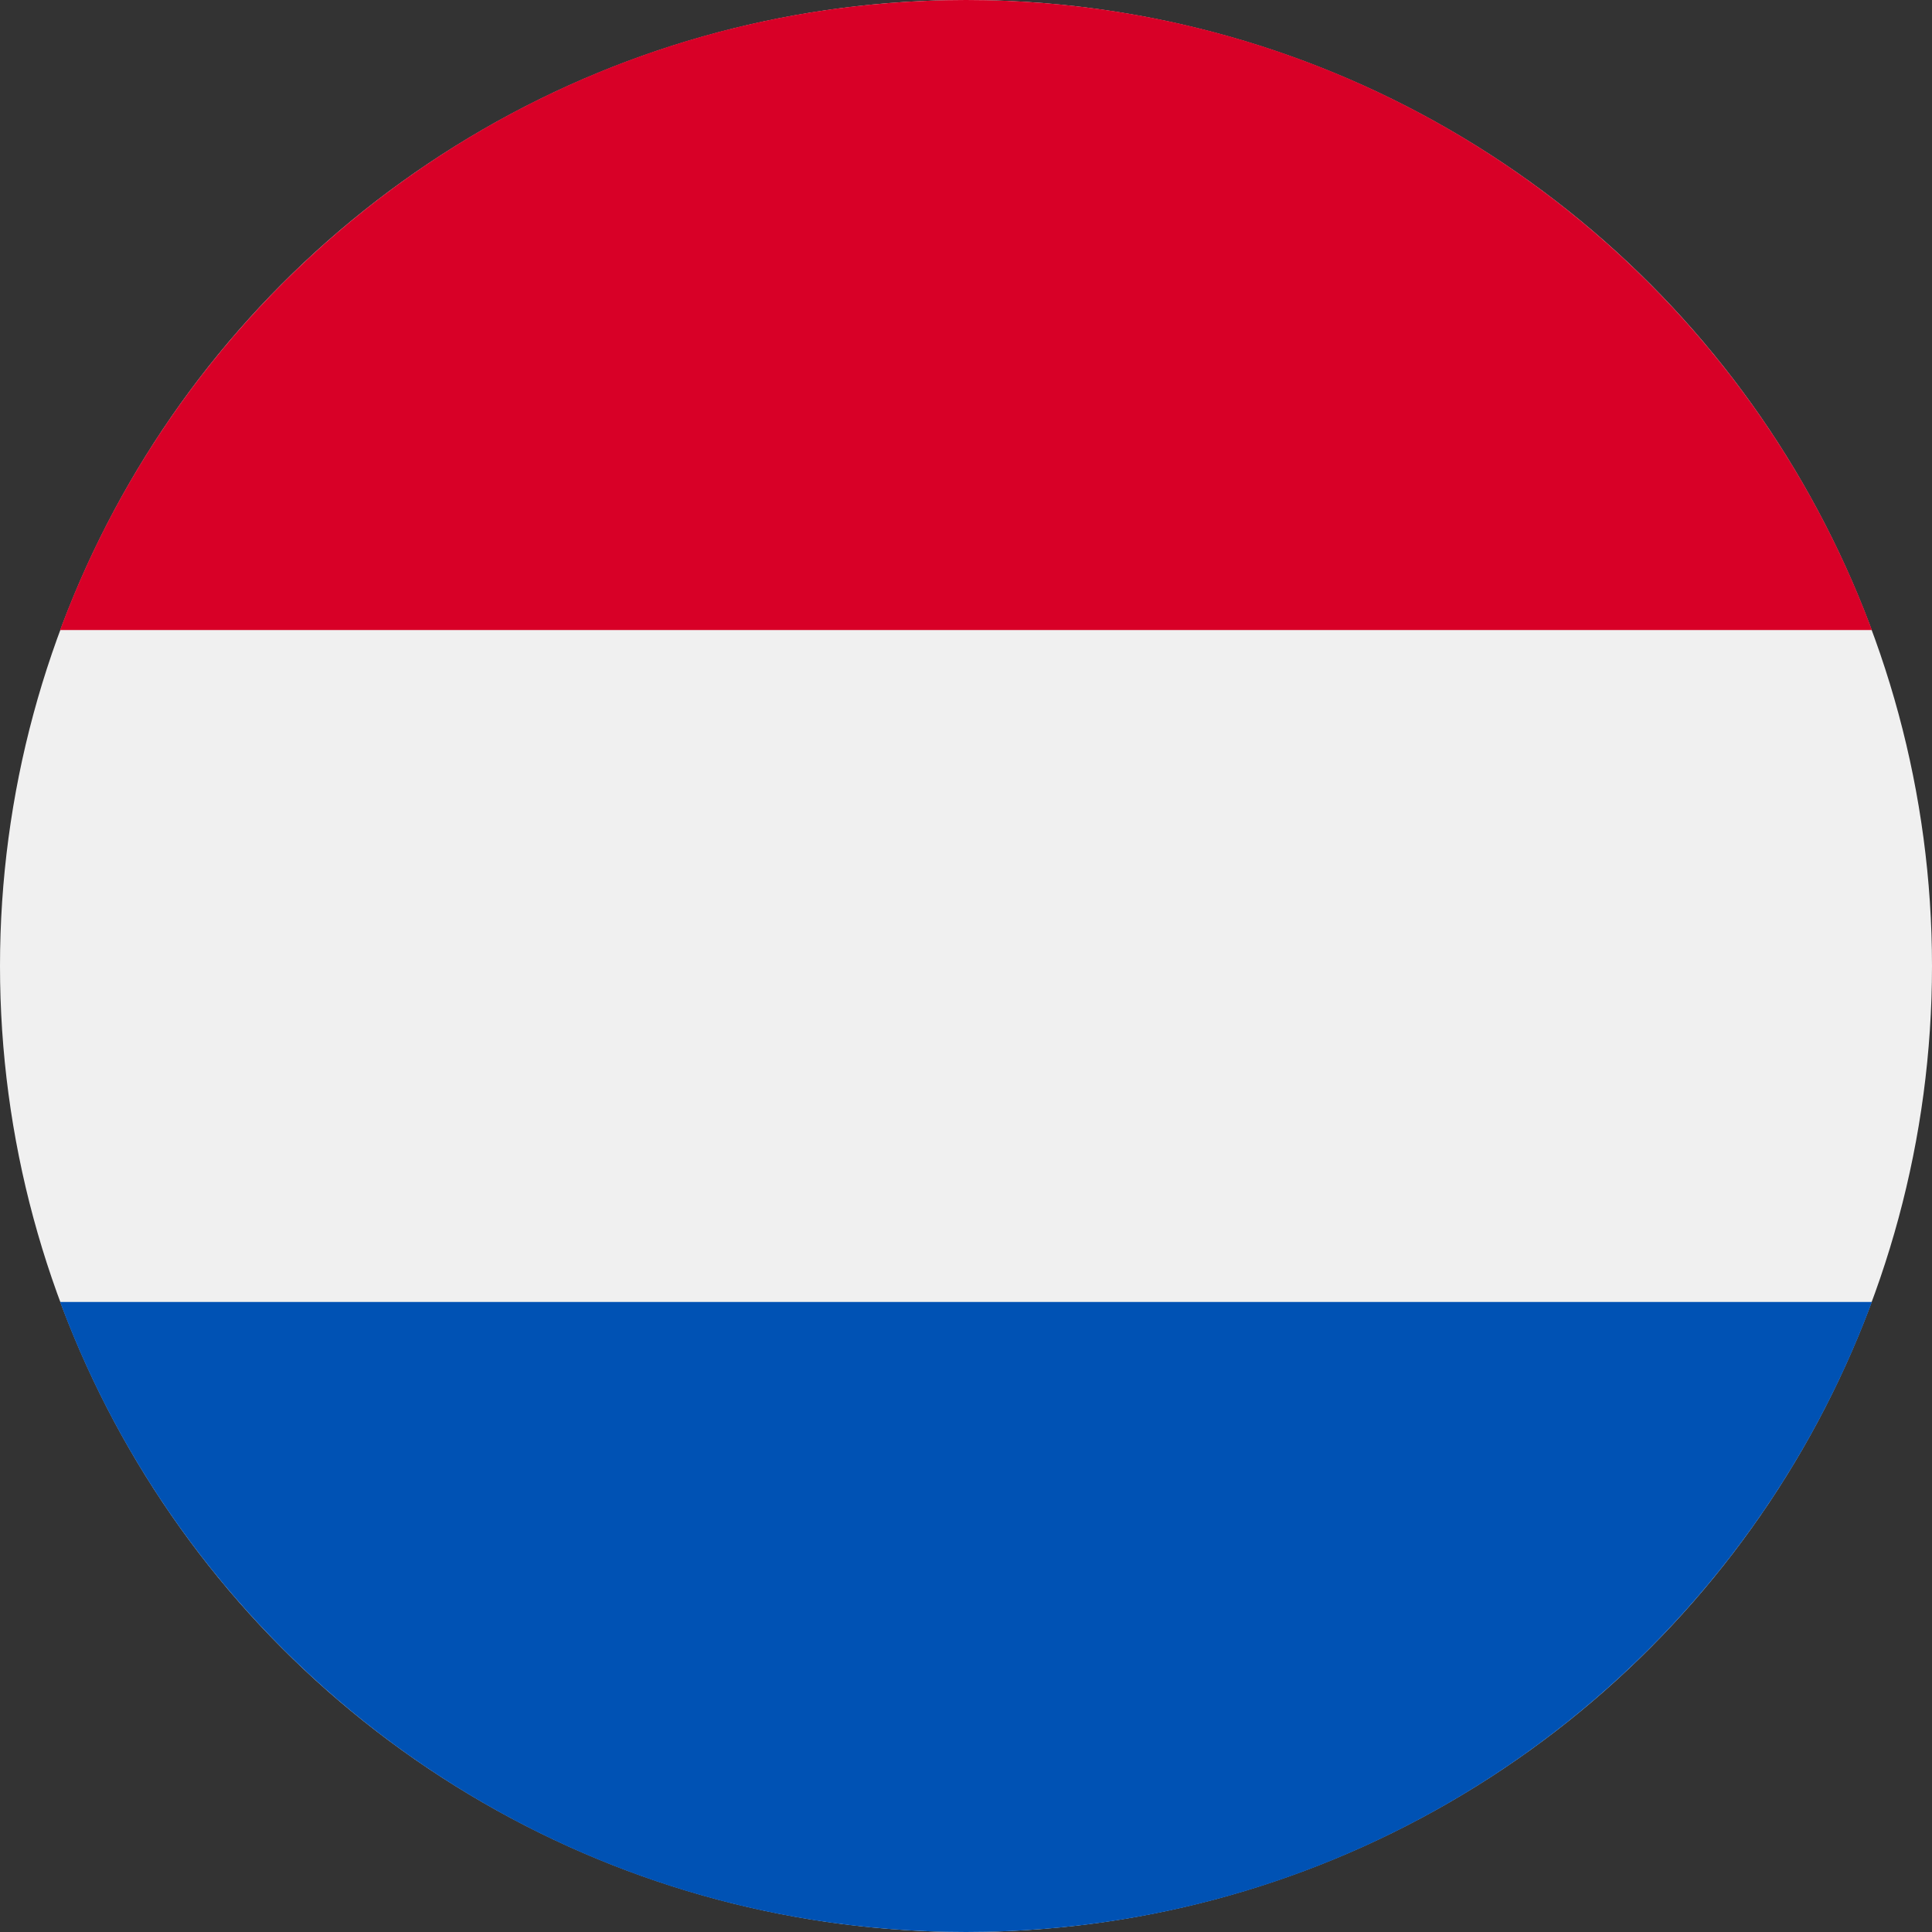
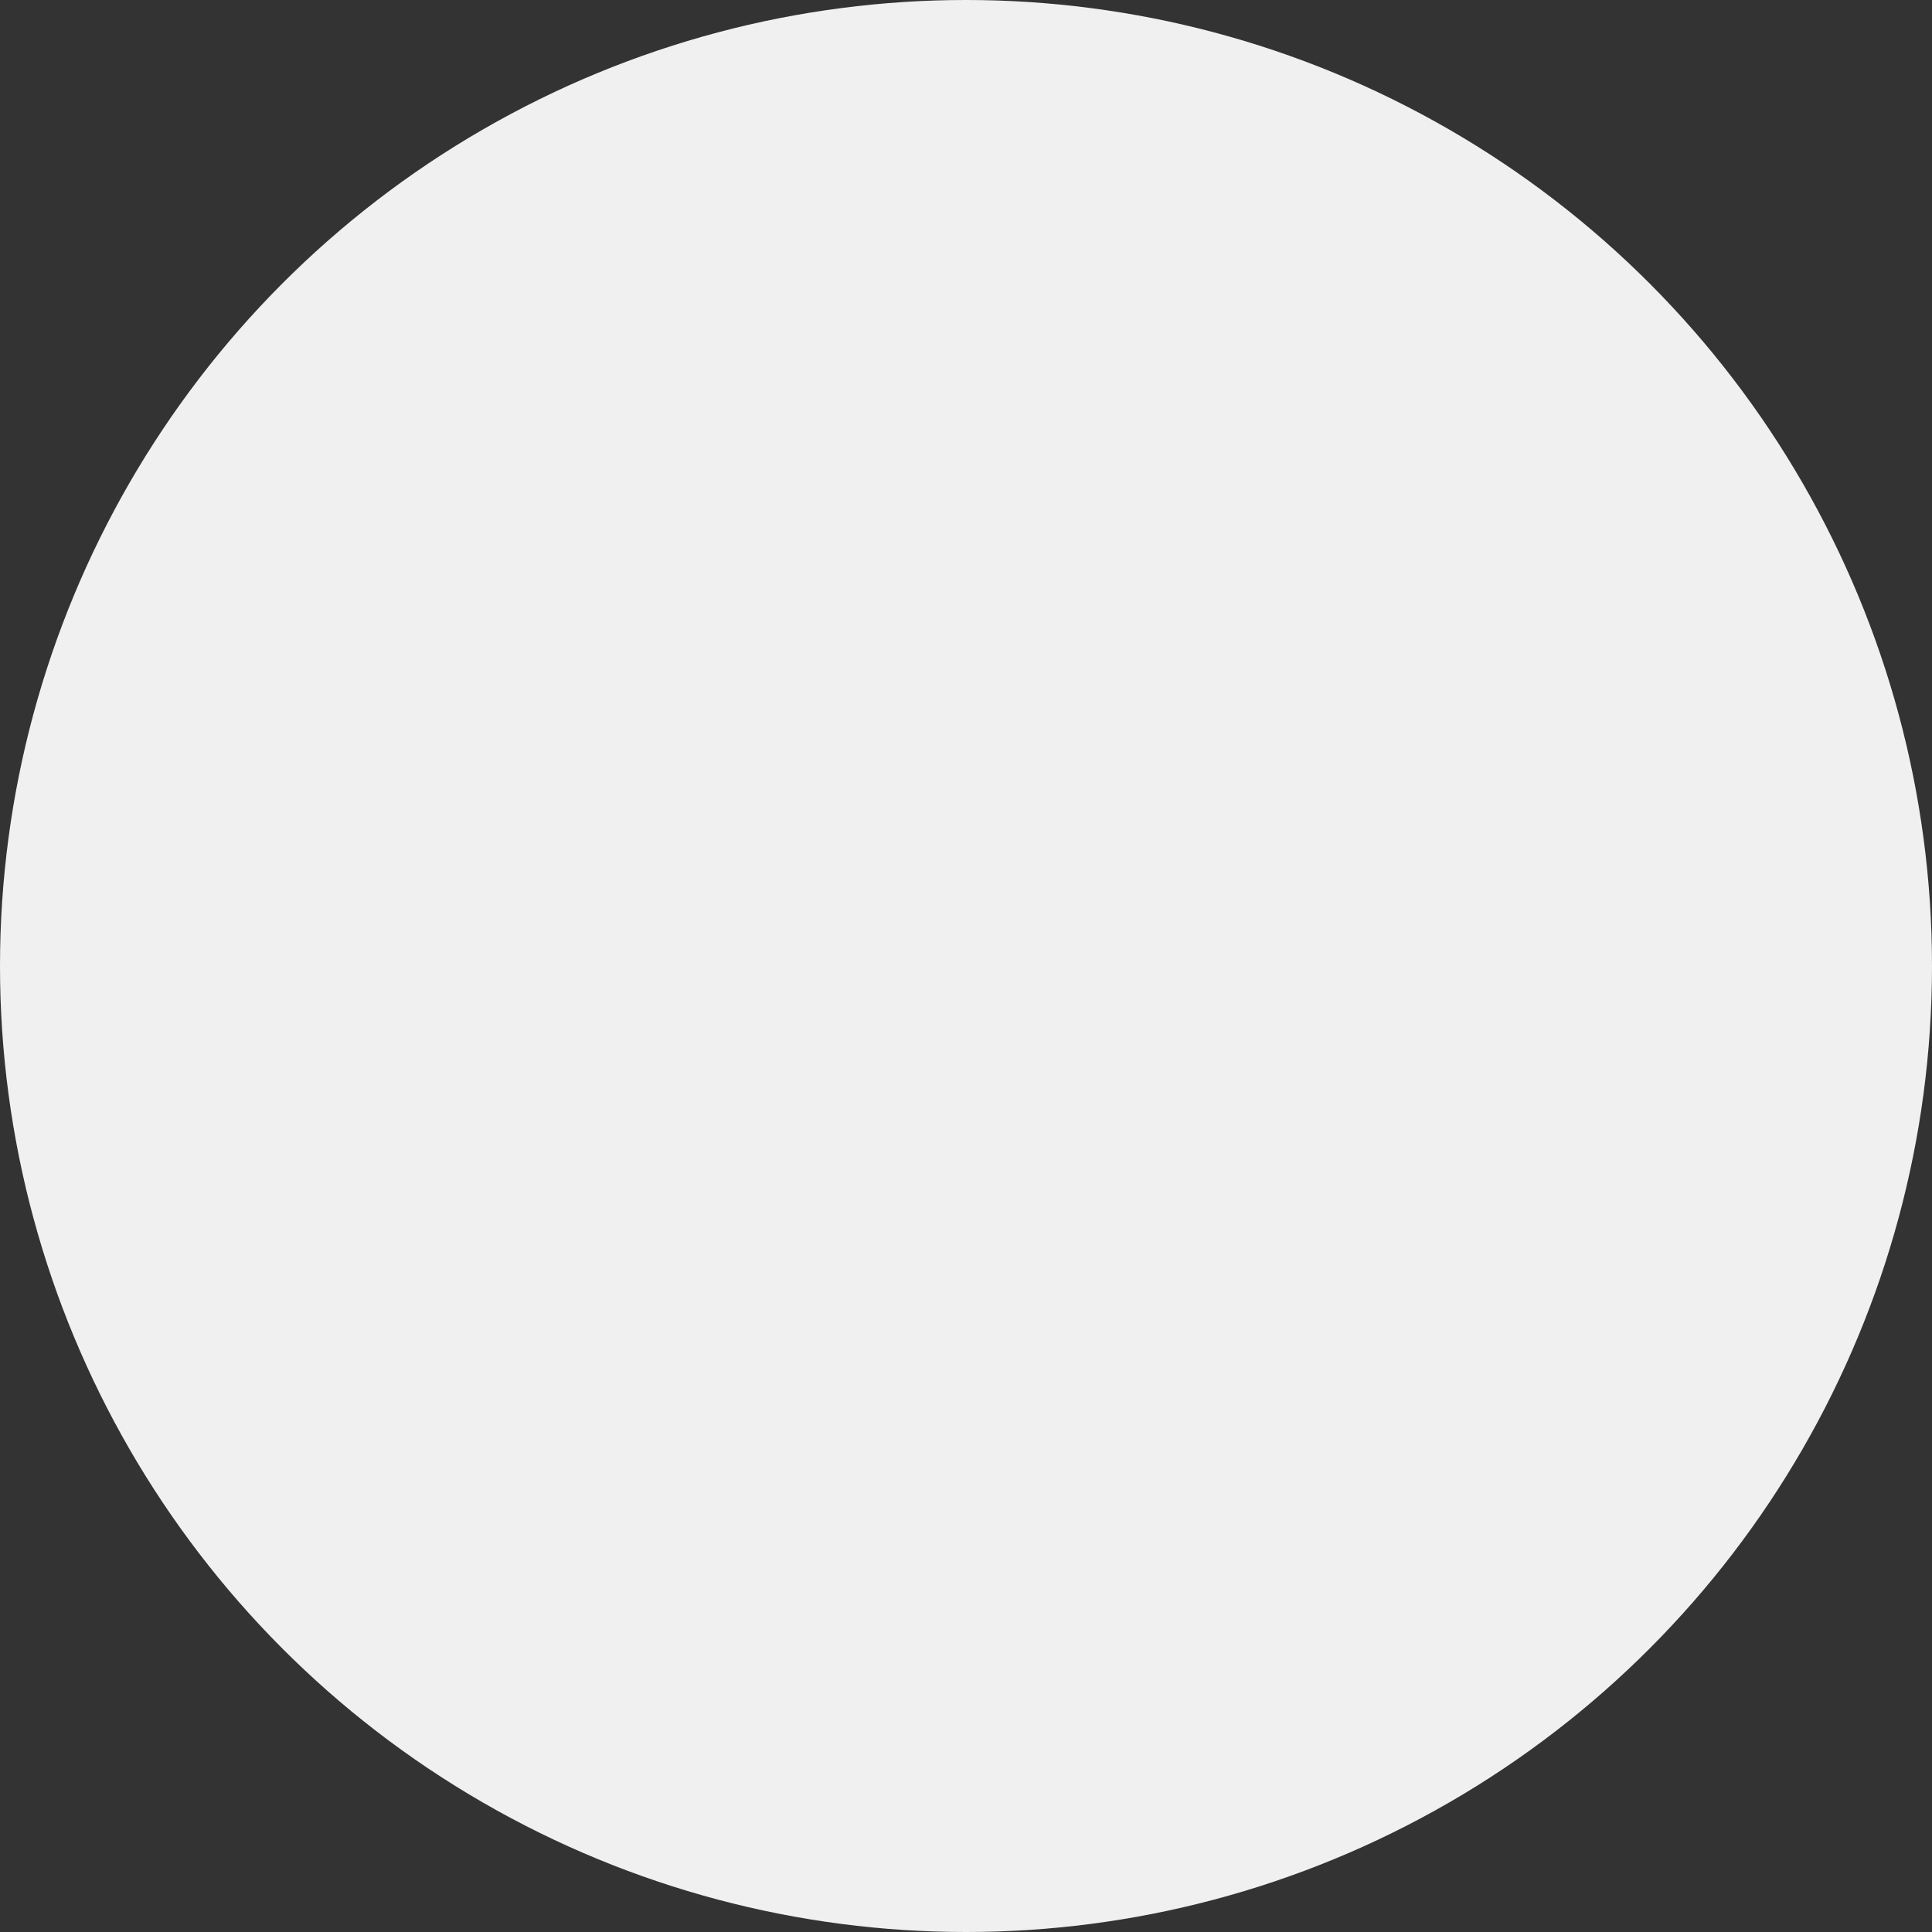
<svg xmlns="http://www.w3.org/2000/svg" height="30" viewBox="0 0 30 30" width="30">
  <rect x="0" y="0" width="30" height="30" fill="#333333" stroke="none" />
  <g fill="none">
    <circle cx="15" cy="15" fill="#f0f0f0" r="15" />
-     <path d="m15 0c-6.449 0-11.948 4.071-14.067 9.783h28.134c-2.119-5.712-7.618-9.783-14.067-9.783z" fill="#d80027" />
-     <path d="m15 30c6.449 0 11.948-4.071 14.067-9.783h-28.134c2.119 5.712 7.618 9.783 14.067 9.783z" fill="#0052b4" />
  </g>
</svg>